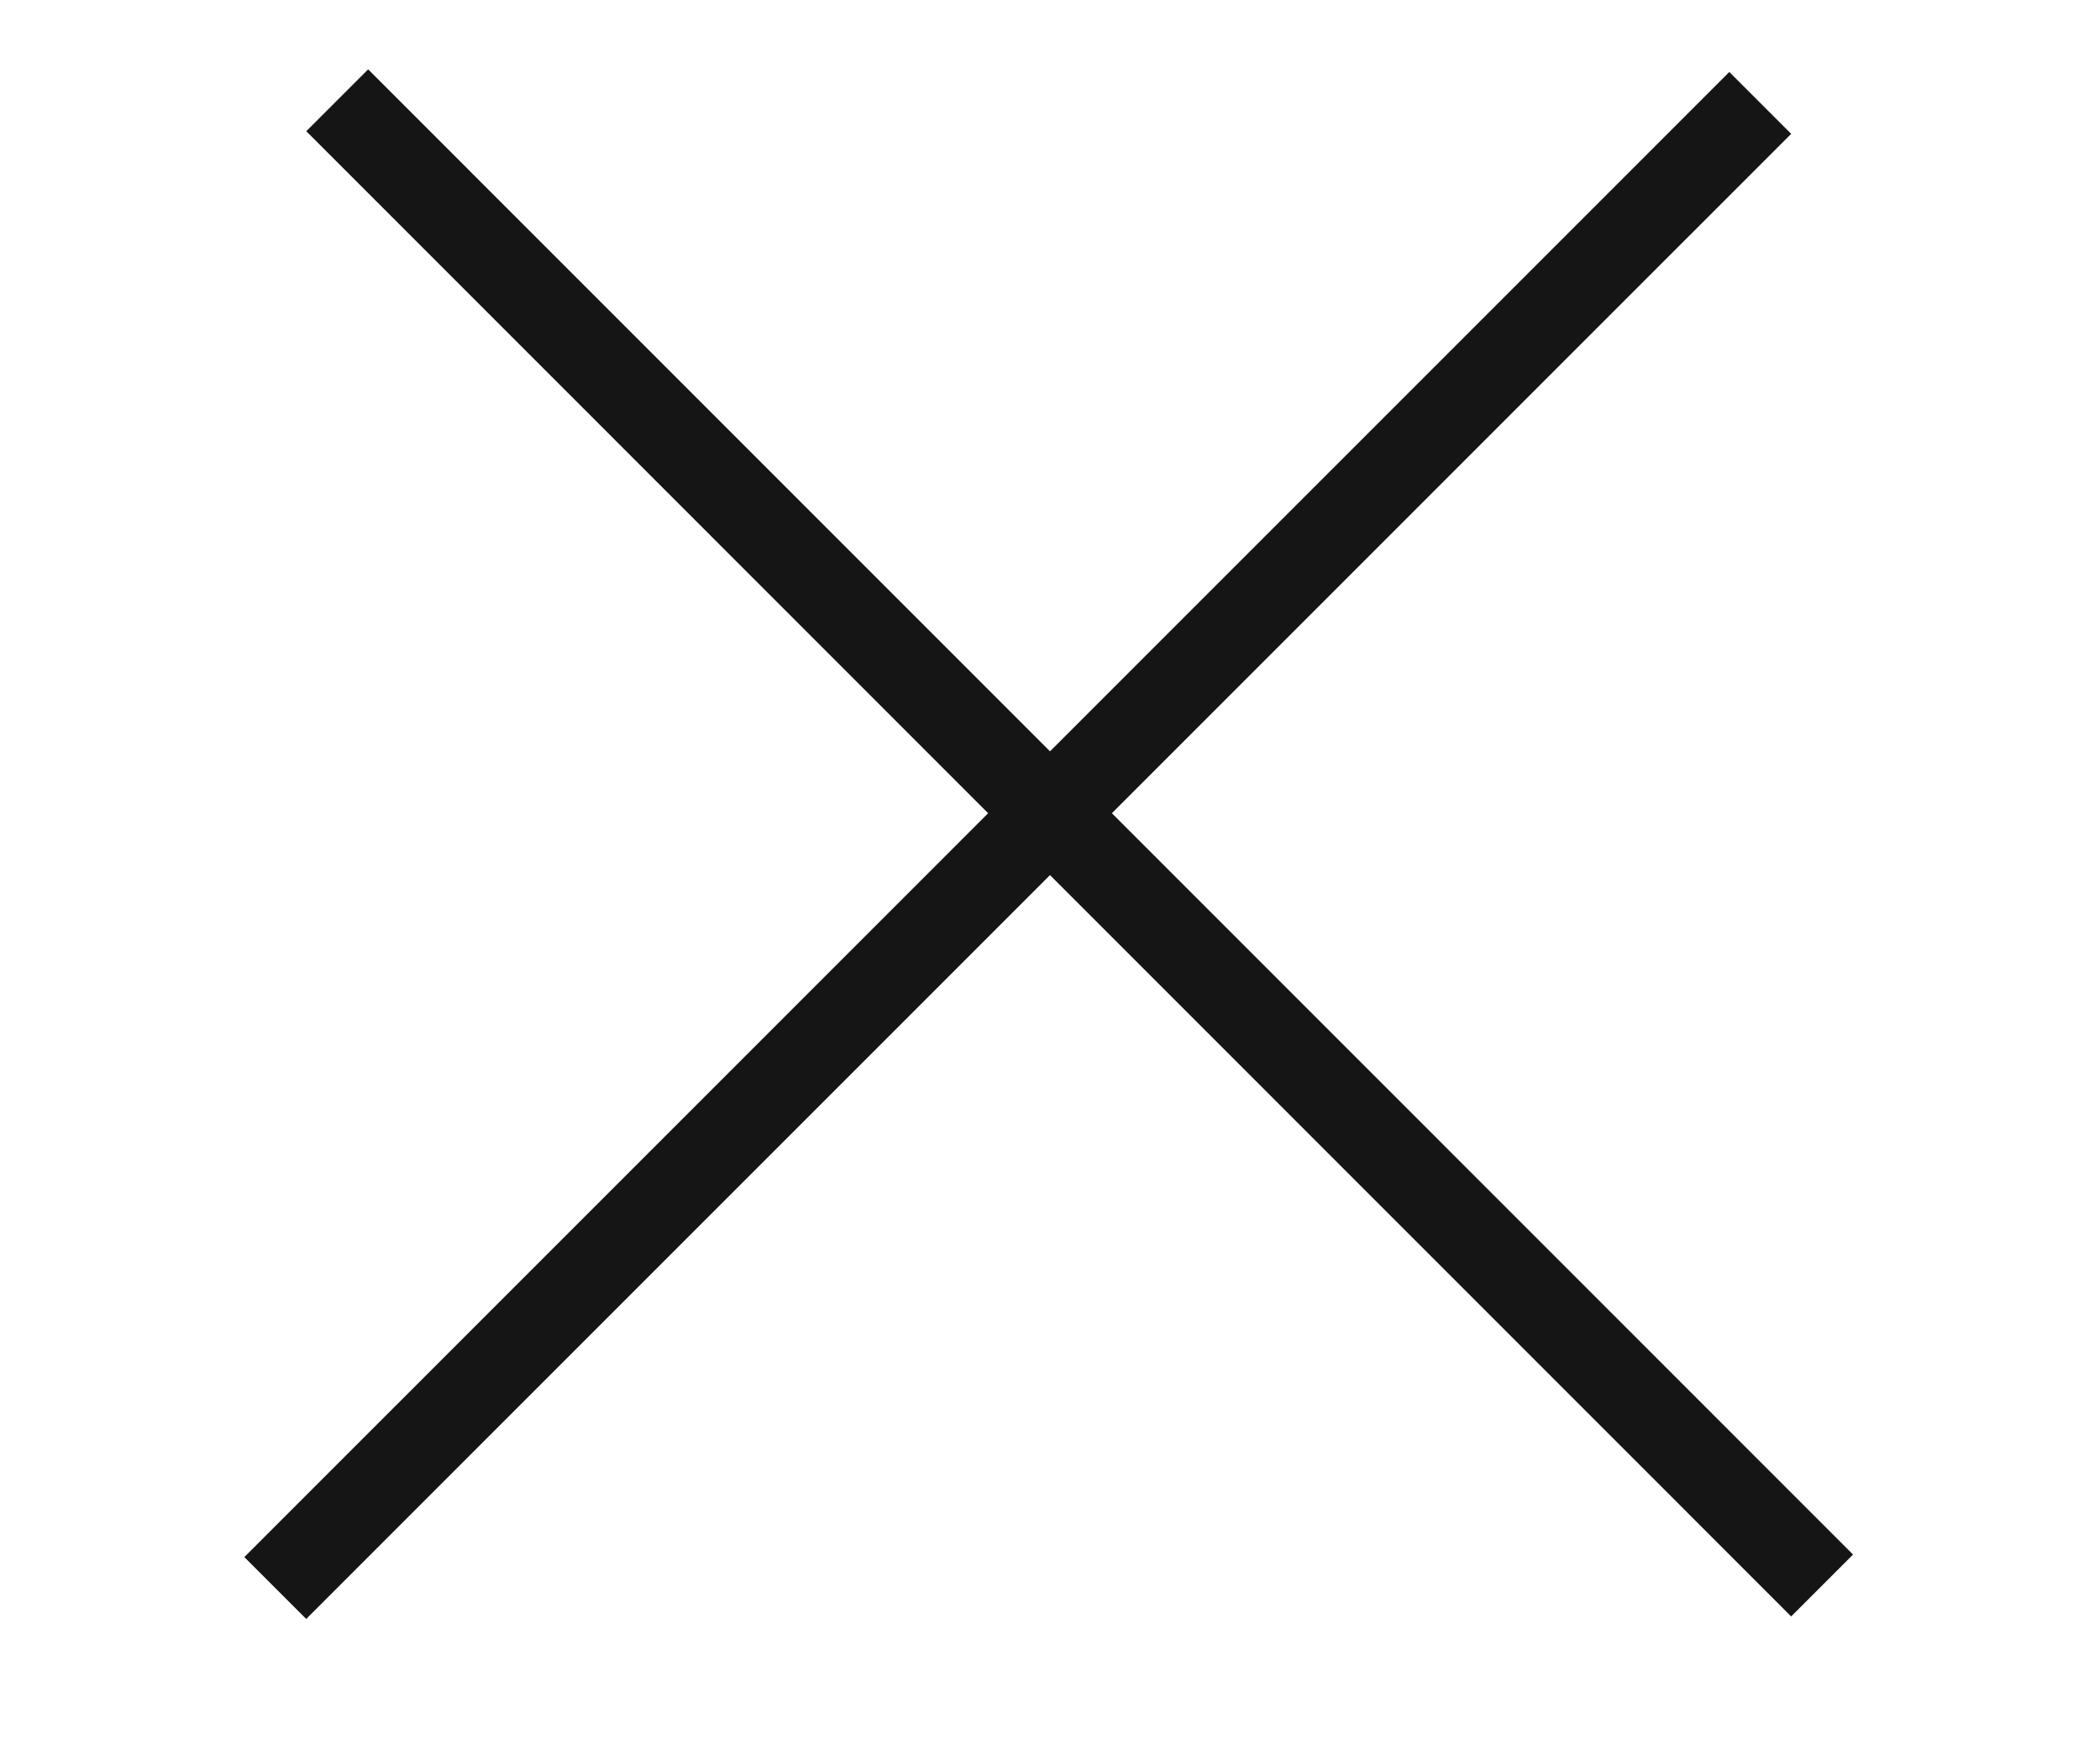
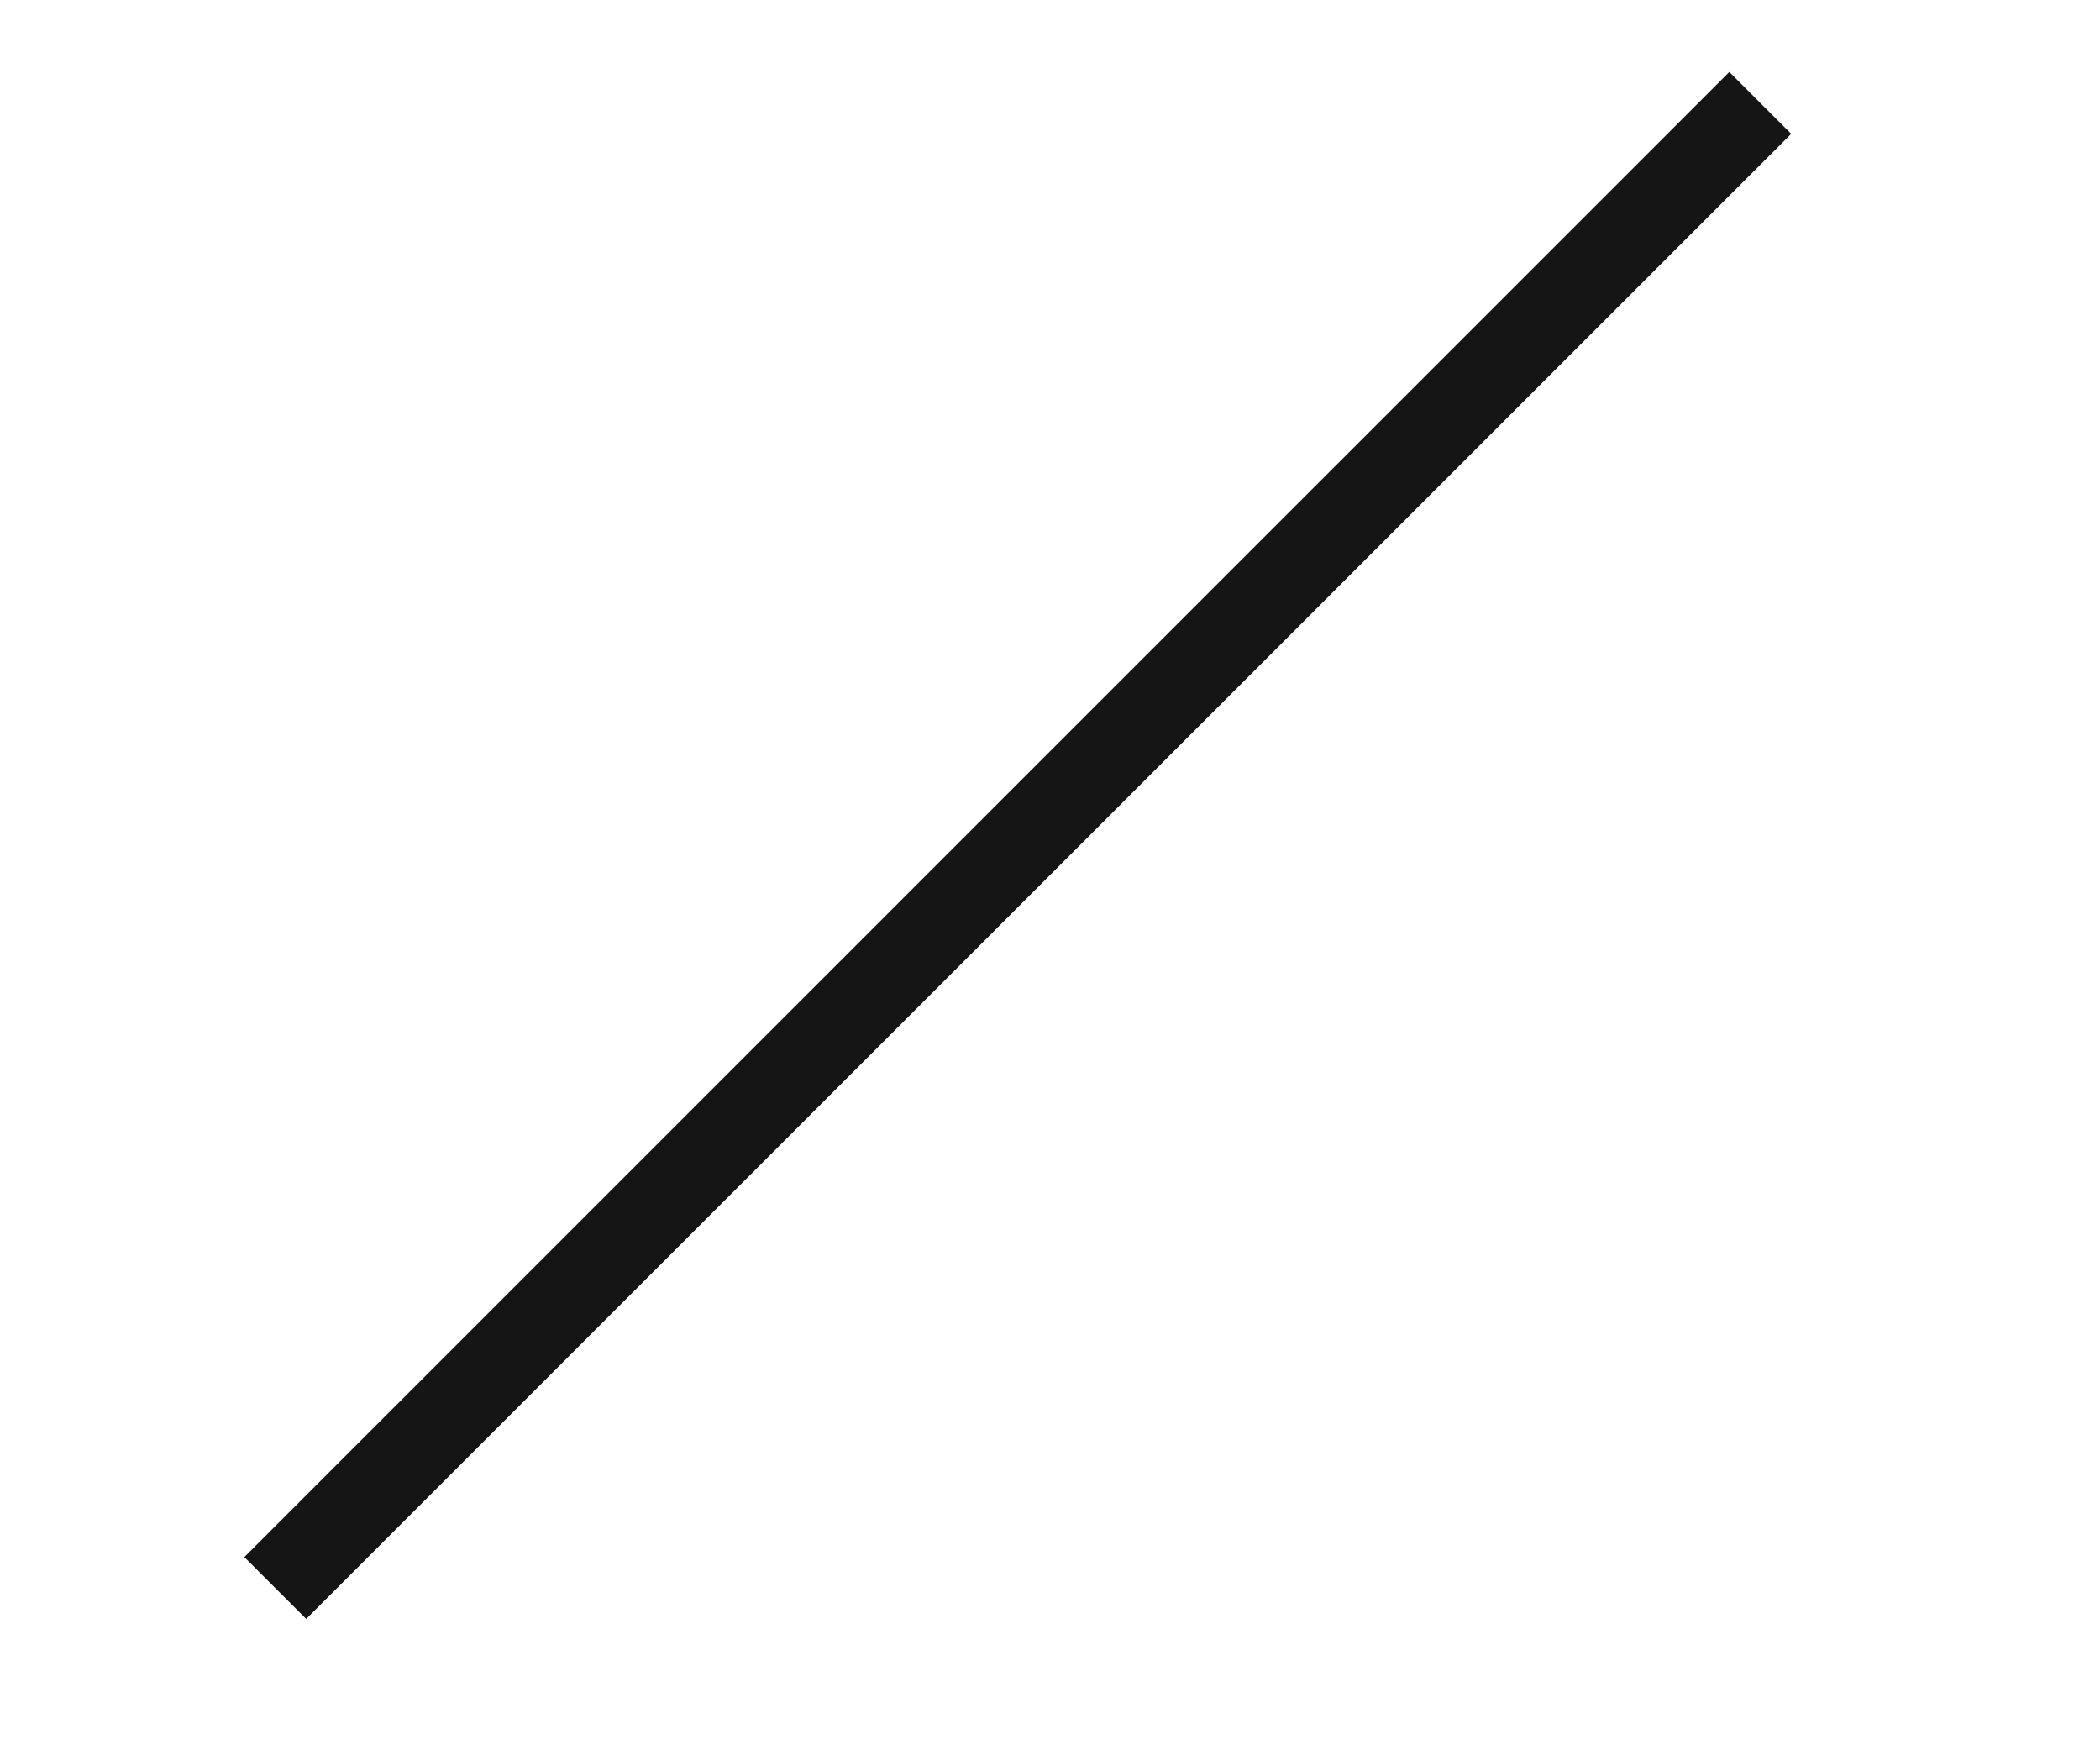
<svg xmlns="http://www.w3.org/2000/svg" width="24" height="20" viewBox="0 0 24 20" fill="none">
  <line x1="3.146" y1="18.146" x2="20.117" y2="1.176" stroke="#151515" />
-   <line x1="3.854" y1="1.146" x2="20.824" y2="18.117" stroke="#151515" />
</svg>